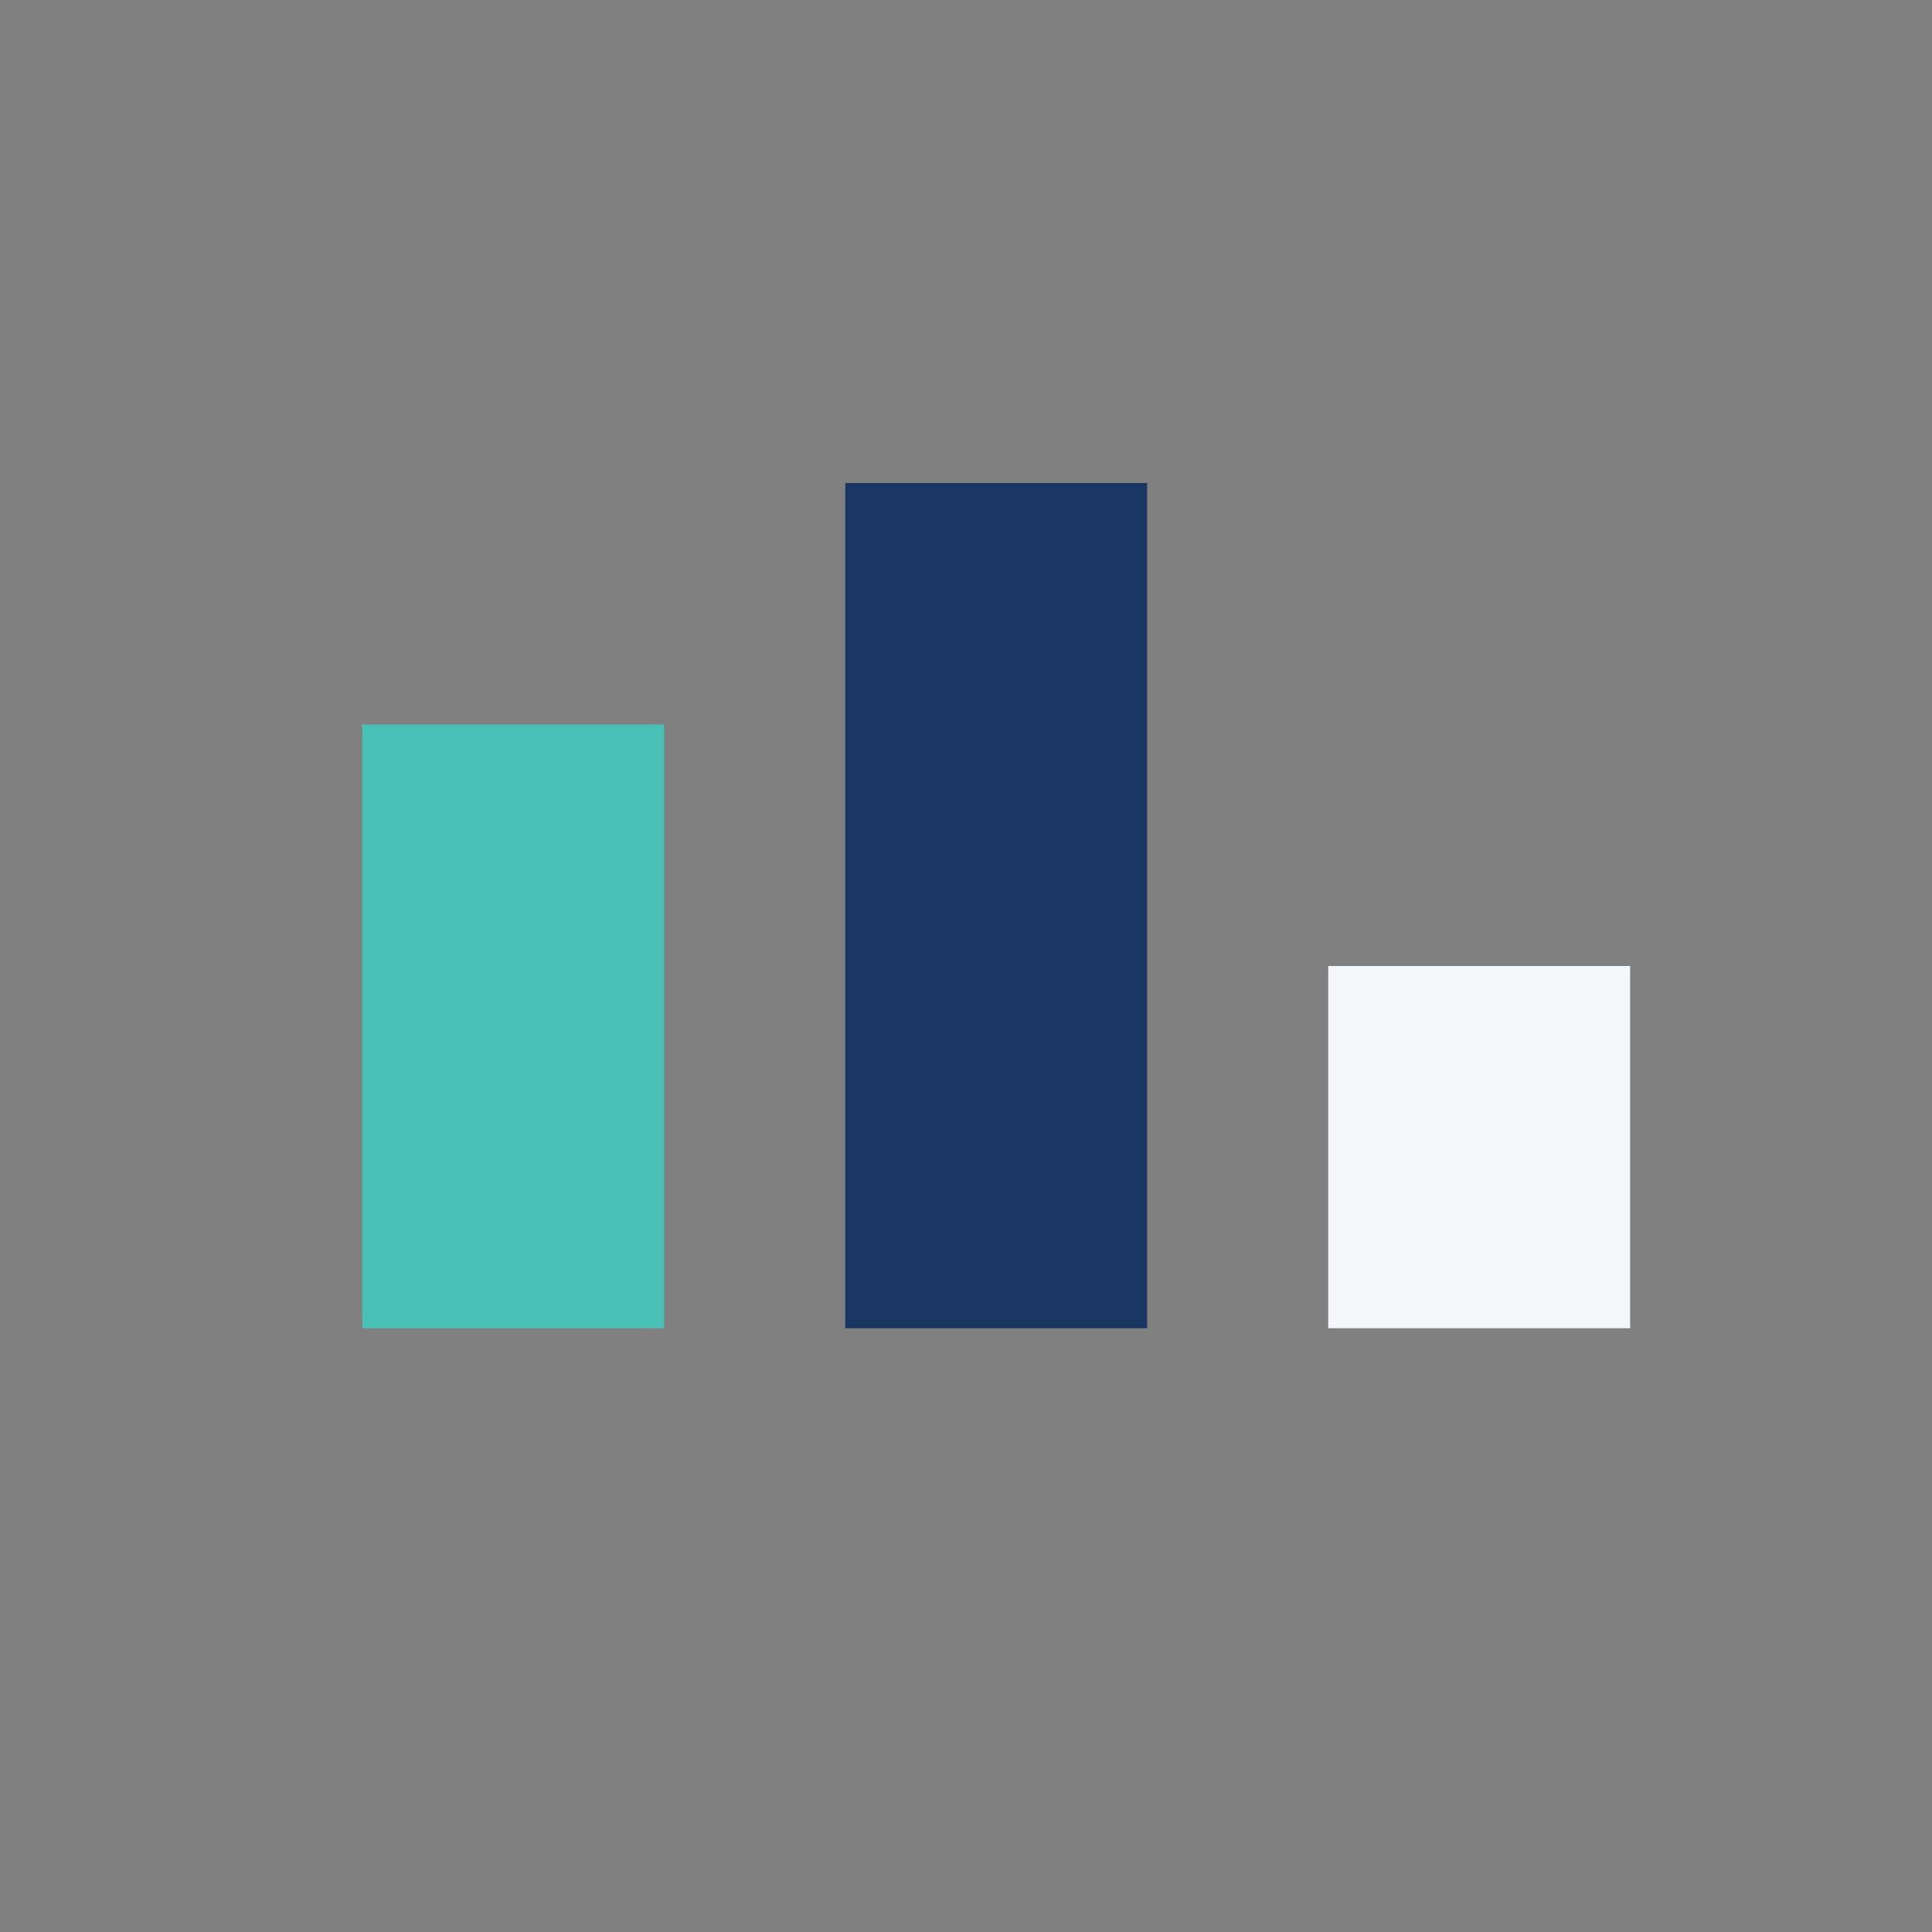
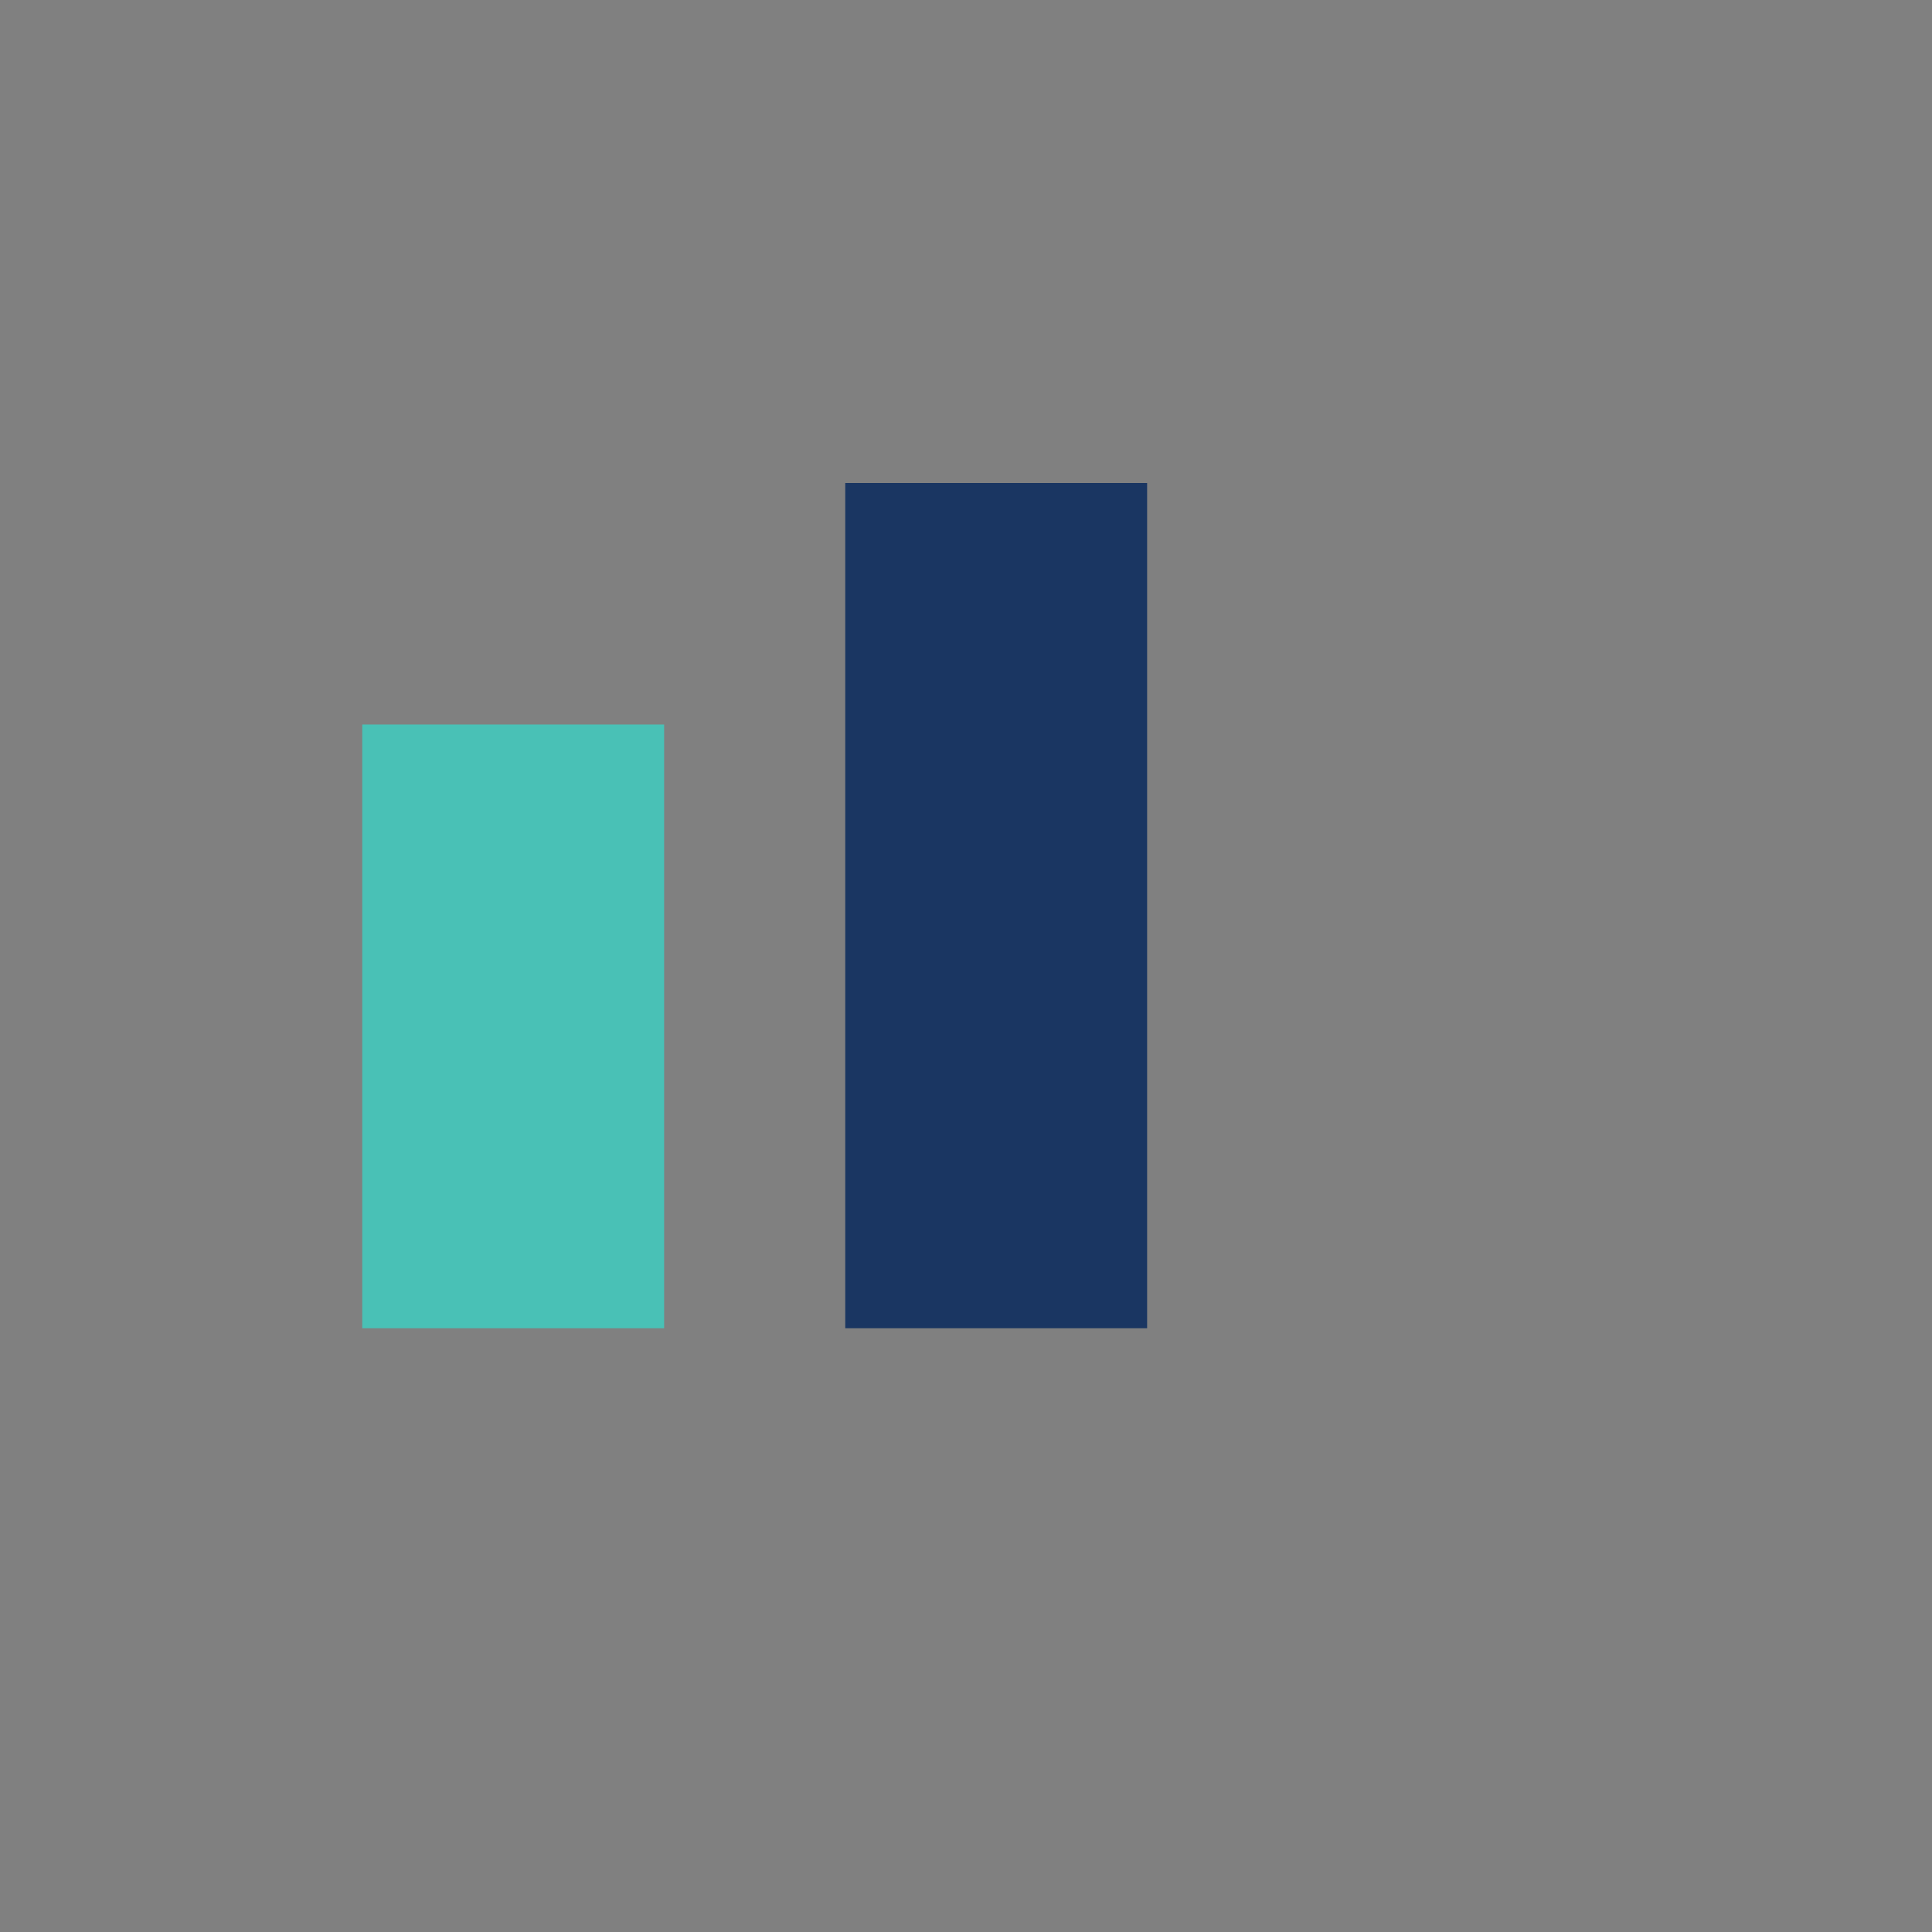
<svg xmlns="http://www.w3.org/2000/svg" width="32" height="32" viewBox="0 0 32 32">
  <rect x="0" y="0" width="32" height="32" fill="#808080" stroke="none" />
  <rect x="6" y="12" width="5" height="10" fill="#49C1B6" />
  <rect x="14" y="8" width="5" height="14" fill="#1A3662" />
-   <rect x="22" y="16" width="5" height="6" fill="#F4F6FA" />
</svg>